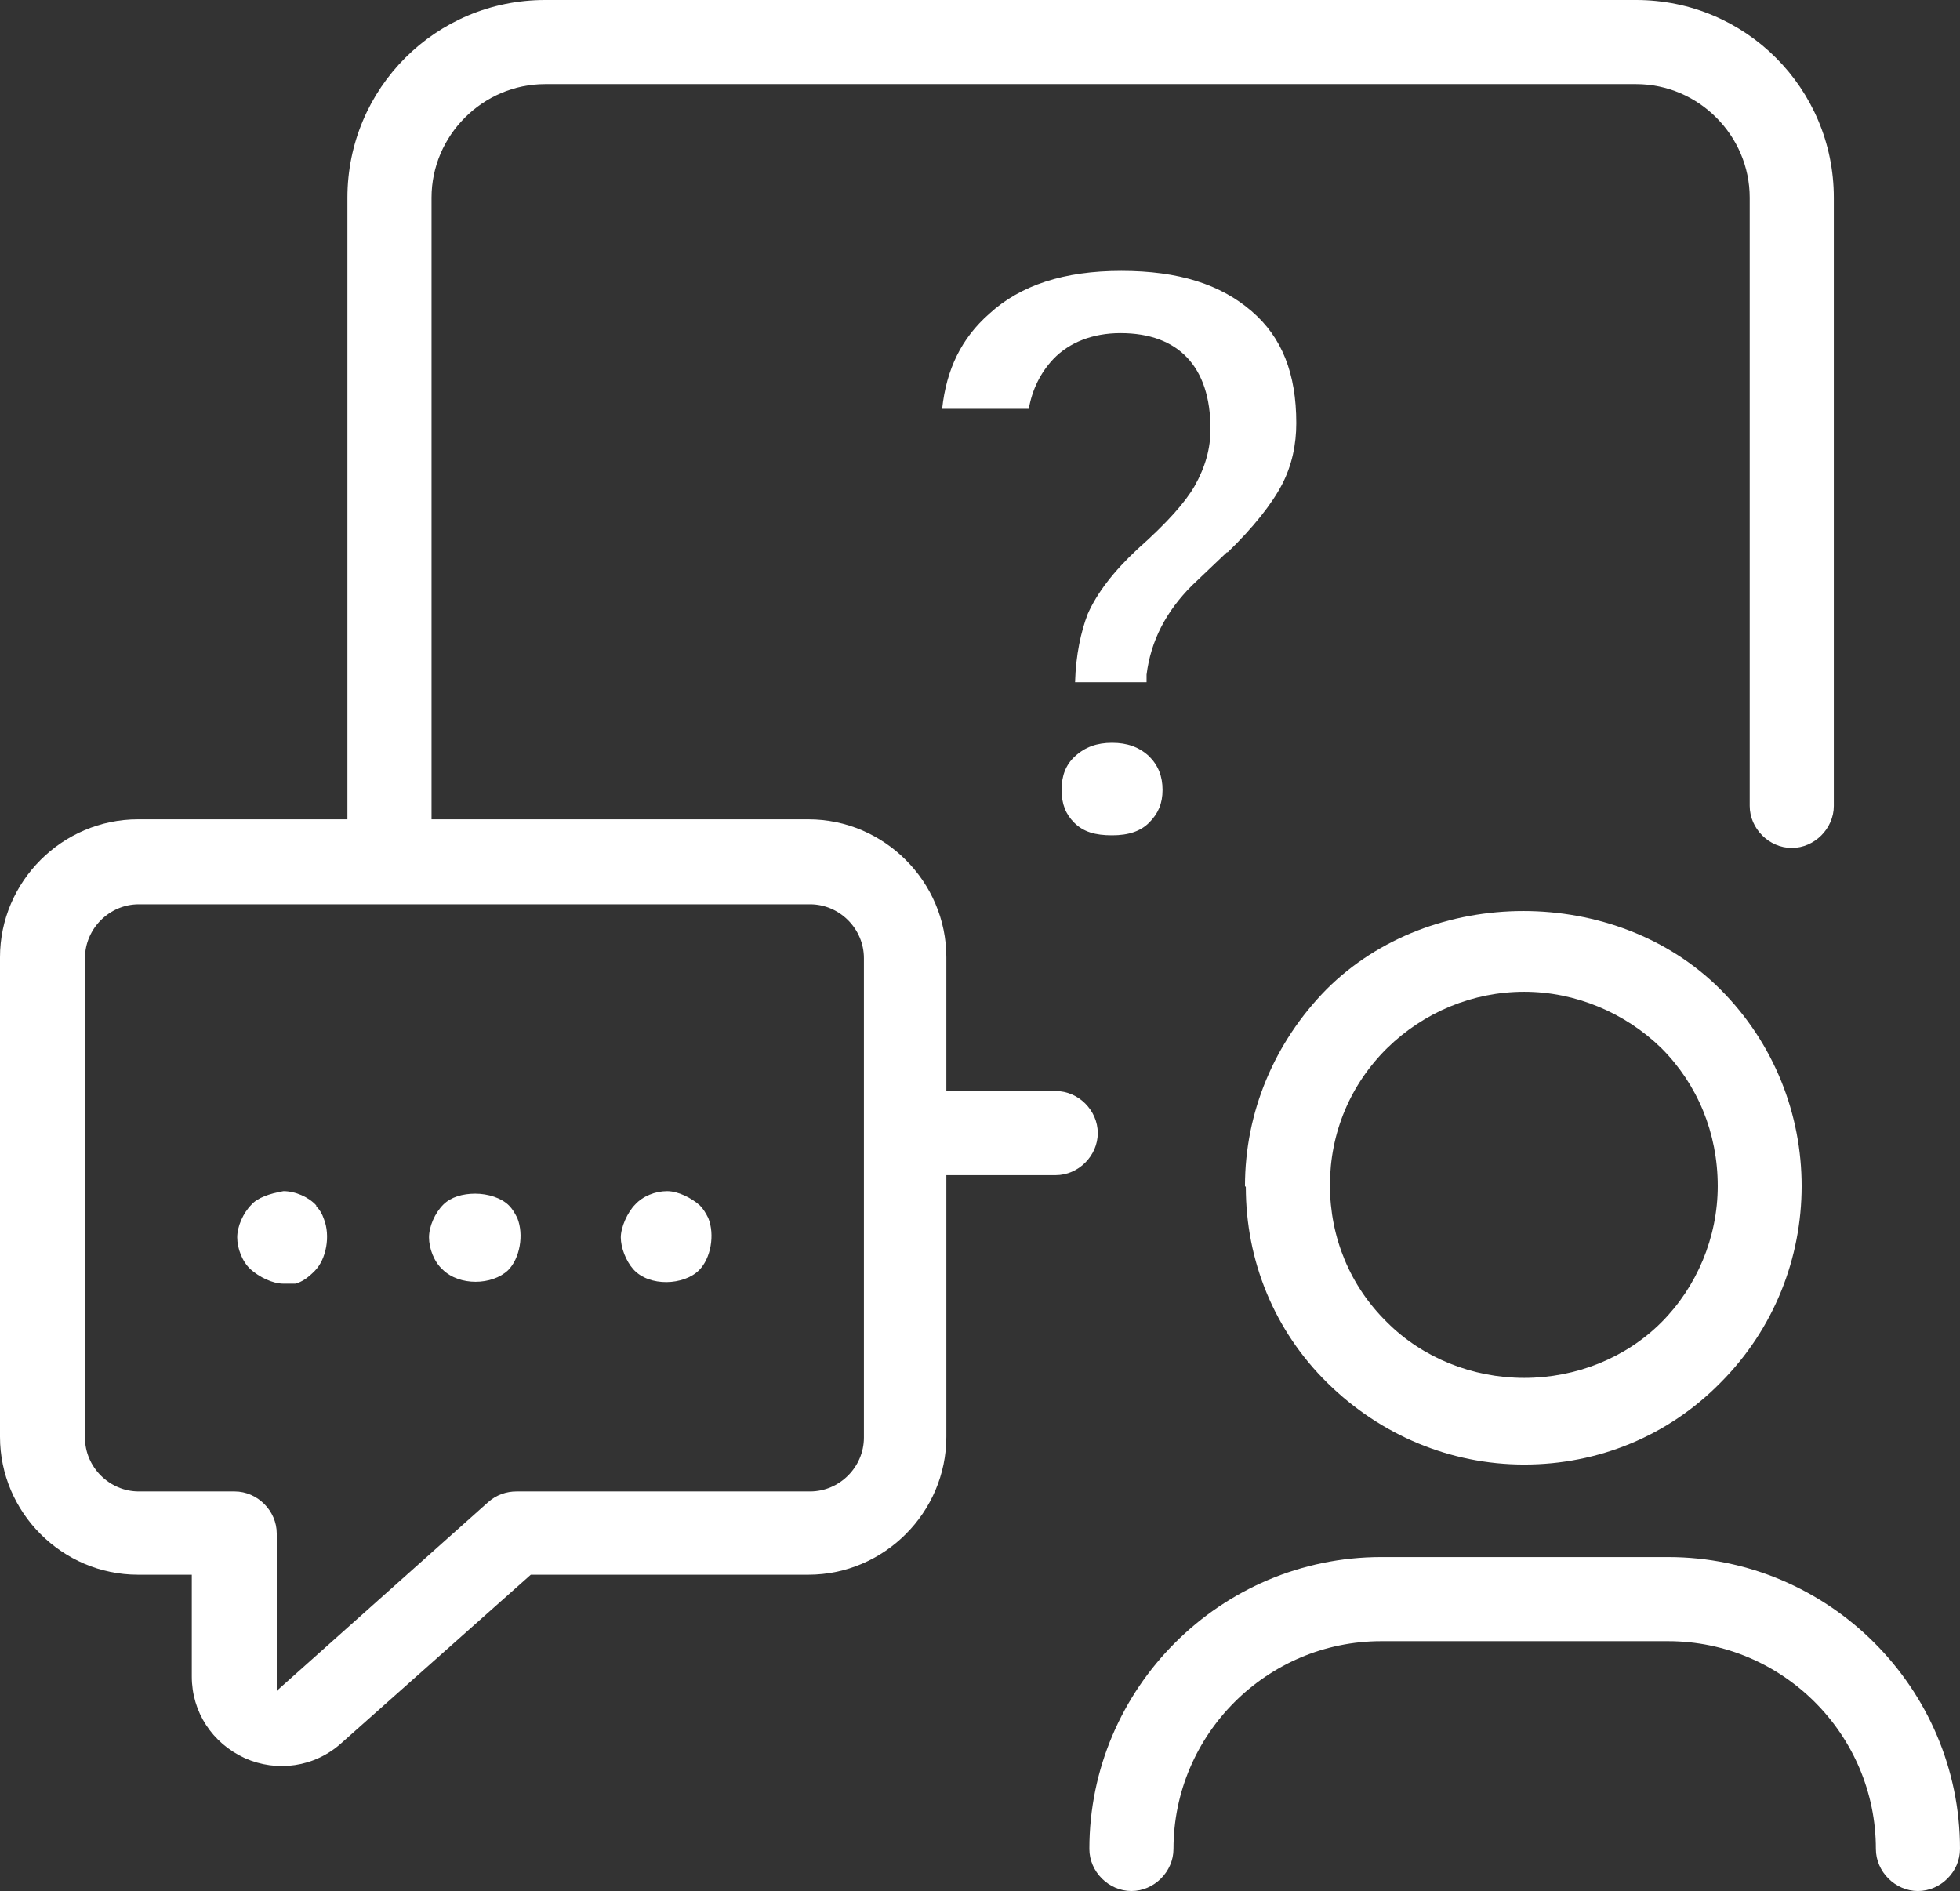
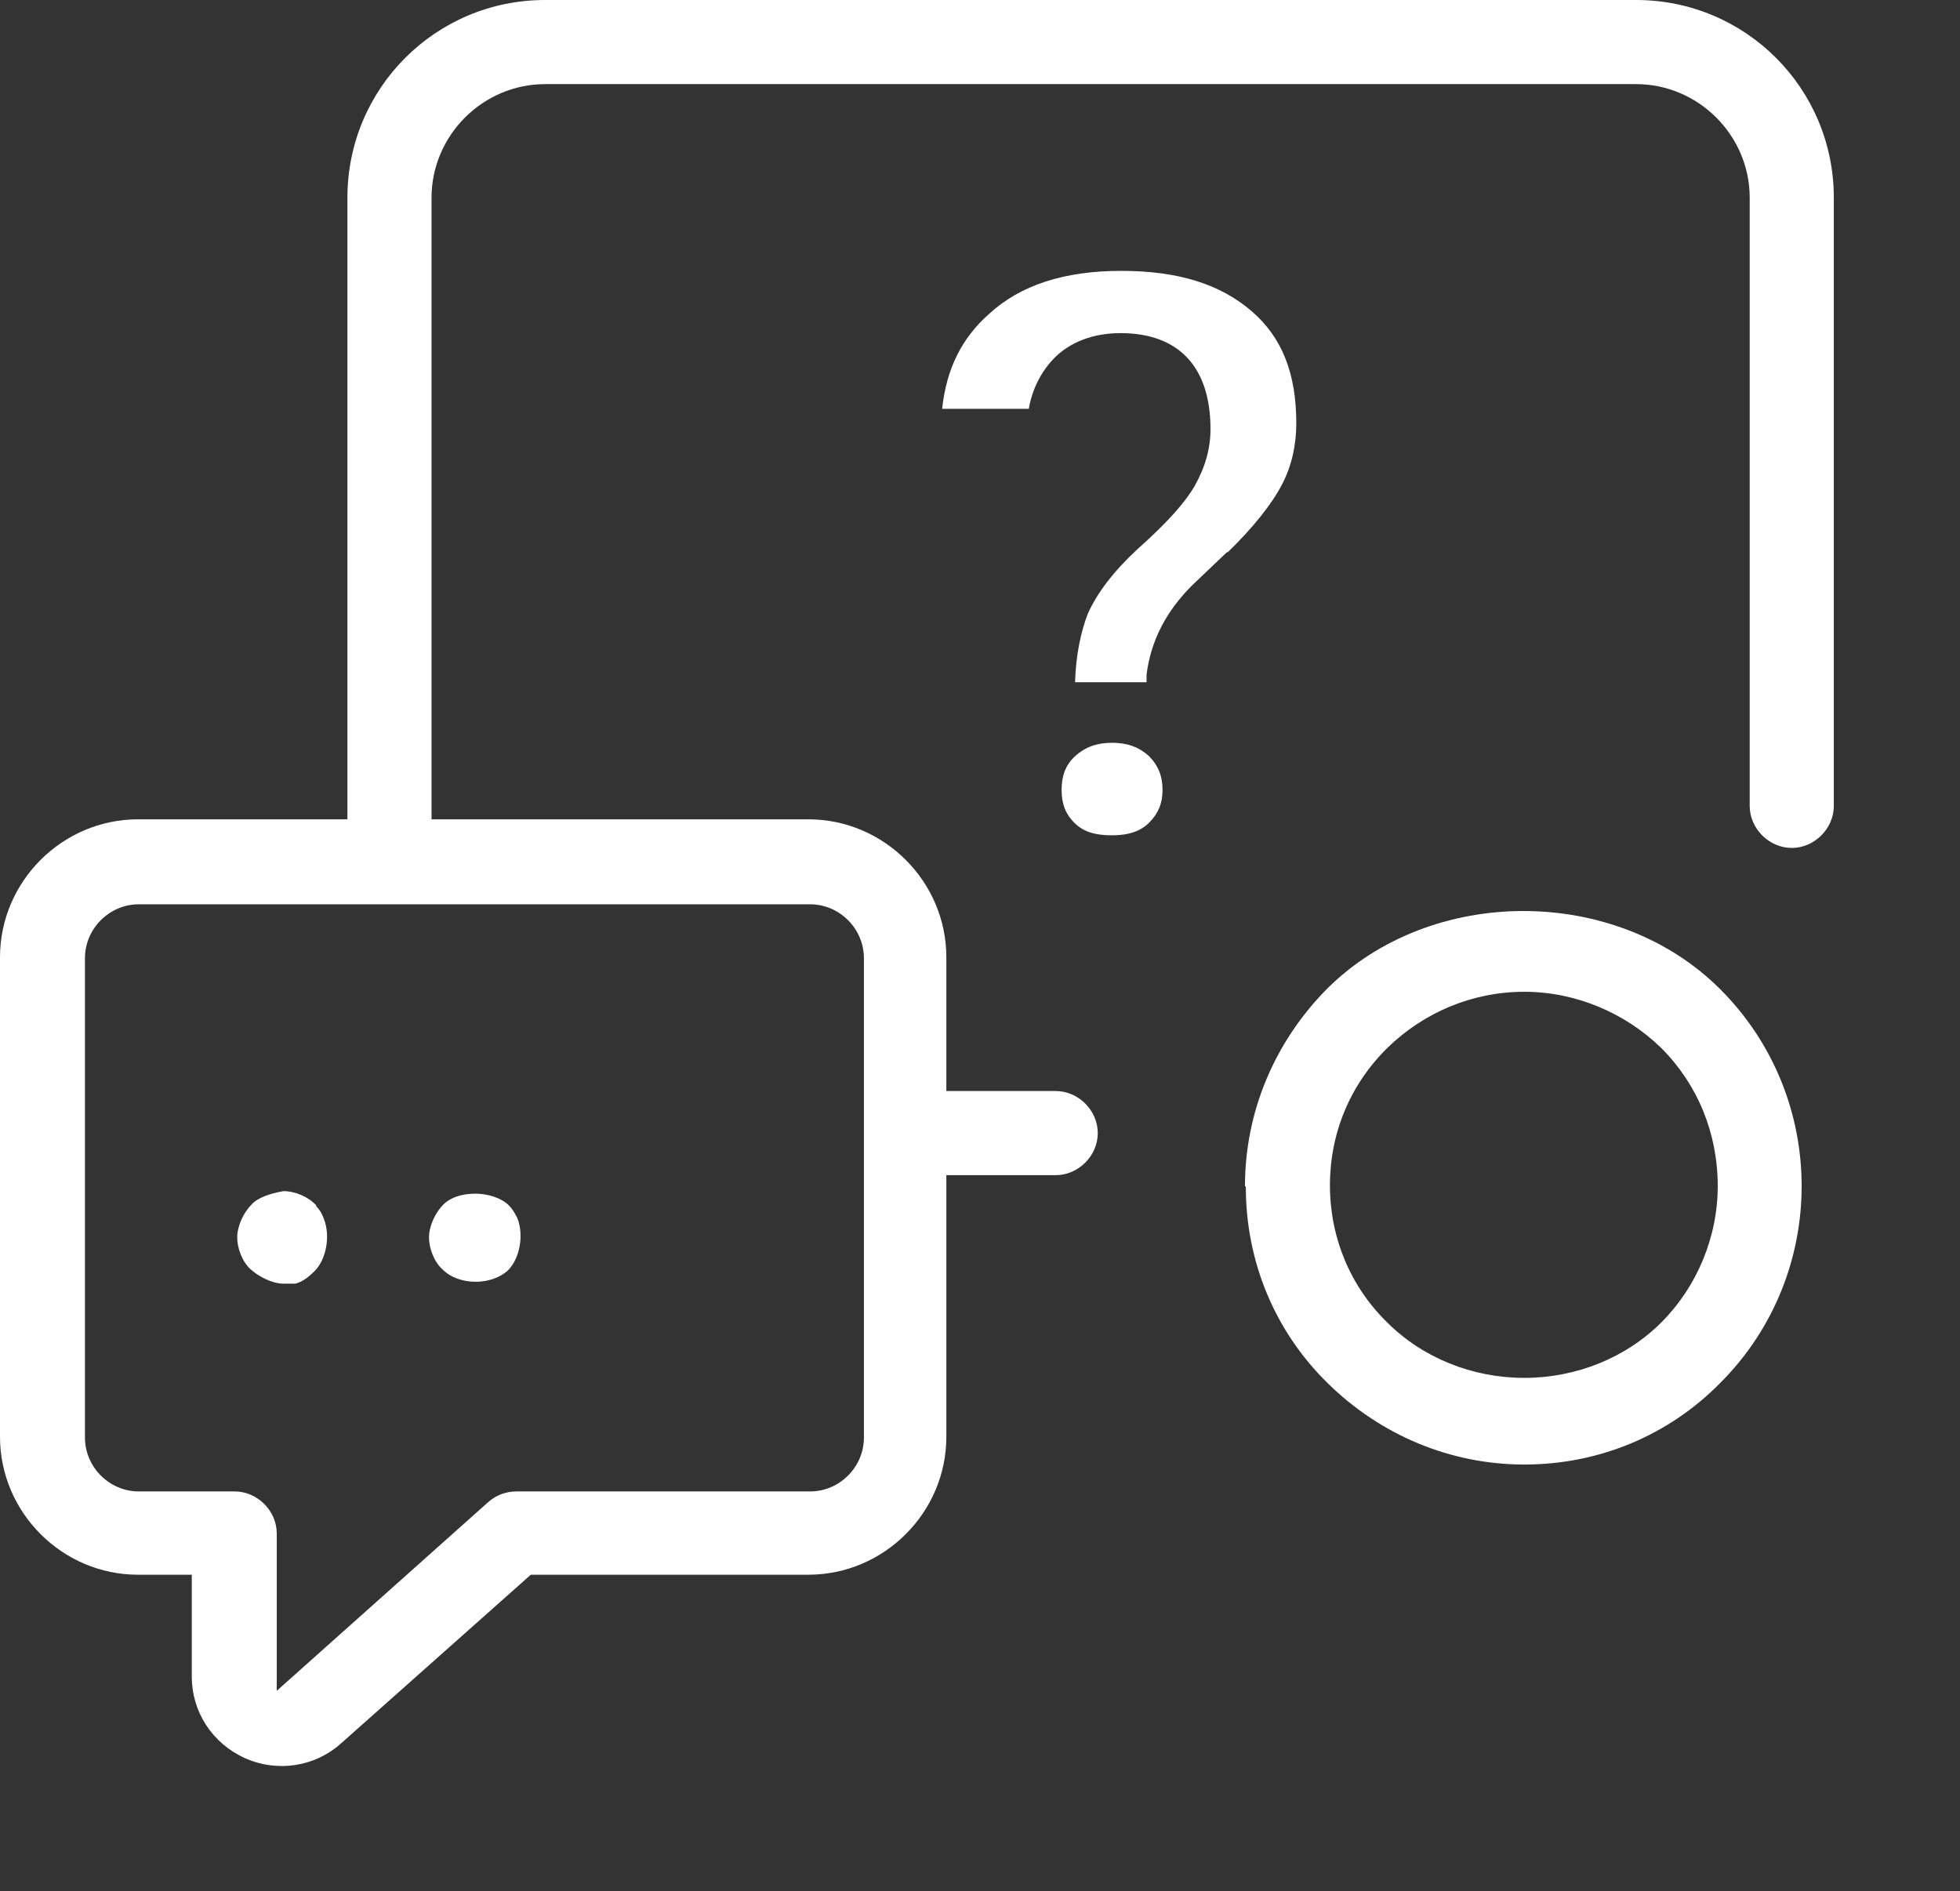
<svg xmlns="http://www.w3.org/2000/svg" id="a" viewBox="0 0 23.3 22.48">
  <rect x="0" y="0" width="23.3" height="22.48" fill="#333333" stroke="none" />
  <path d="m14.59,6.57c.31-.3.53-.58.65-.81s.17-.48.17-.73c0-.59-.17-1.02-.53-1.33-.37-.32-.87-.48-1.55-.48s-1.2.17-1.57.51c-.33.29-.51.66-.56,1.13h1.03c.04-.23.14-.43.29-.59.19-.2.47-.31.8-.31.69,0,1.07.4,1.07,1.14,0,.23-.06.45-.19.68-.11.19-.32.43-.68.75-.28.26-.48.52-.59.77-.08.21-.14.48-.15.81h.85v-.09c.05-.4.23-.75.54-1.06l.42-.4Z" style="fill:#fff; stroke-width:0px;" />
  <path d="m12.78,8.99c-.11.1-.16.23-.16.4s.05.29.15.39c.11.11.25.15.45.15s.34-.05.44-.15c.11-.11.16-.23.16-.39s-.05-.29-.16-.4c-.12-.11-.26-.16-.44-.16s-.32.05-.44.16Z" style="fill:#fff; stroke-width:0px;" />
-   <path d="m23.3,21.98c0-1.91-1.56-3.47-3.47-3.47h-3.41c-1.91,0-3.47,1.56-3.47,3.47,0,.27.23.5.5.5s.5-.23.5-.5c0-1.36,1.11-2.47,2.47-2.47h3.41c1.36,0,2.47,1.11,2.47,2.47,0,.27.23.5.5.5s.5-.23.5-.5Z" style="fill:#fff; stroke-width:0px;" />
  <path d="m14.81,14.11c0,.88.34,1.71.97,2.33.63.62,1.46.97,2.34.97s1.71-.34,2.33-.97c1.29-1.29,1.29-3.39,0-4.68-.62-.62-1.48-.93-2.34-.93s-1.72.31-2.34.93c-.62.63-.97,1.46-.97,2.34Zm1.68-1.65c.44-.43,1.02-.67,1.63-.67s1.2.25,1.63.67c.43.43.67,1.01.67,1.64,0,.61-.25,1.2-.67,1.62s-1.01.66-1.63.66-1.21-.24-1.63-.66c-.44-.43-.68-1.01-.68-1.63s.24-1.2.69-1.64Z" style="fill:#fff; stroke-width:0px;" />
  <path d="m3.76,14.33c-.09-.1-.25-.17-.39-.17-.17.03-.31.08-.38.16-.1.1-.17.26-.17.39s.06.29.16.38.26.17.39.17h.14c.08-.02.15-.07.23-.15.14-.14.19-.42.11-.62-.02-.06-.05-.11-.09-.15h0Z" style="fill:#fff; stroke-width:0px;" />
  <path d="m6.15,14.48c-.03-.06-.06-.11-.1-.15-.09-.09-.25-.14-.4-.14s-.29.04-.38.13c-.1.1-.17.26-.17.39s.06.29.16.38c.2.2.59.19.78.01.14-.14.19-.42.11-.62Z" style="fill:#fff; stroke-width:0px;" />
-   <path d="m8.32,14.33c-.1-.09-.26-.17-.39-.17-.14,0-.29.06-.38.16-.09.09-.17.27-.17.39s.06.28.15.38c.19.21.6.19.78.01.14-.14.19-.42.11-.62-.03-.06-.06-.11-.1-.15Z" style="fill:#fff; stroke-width:0px;" />
  <path d="m21.8,9.58V2.35c0-1.3-1.05-2.35-2.35-2.35H6.48c-1.3,0-2.35,1.05-2.35,2.35v7.39H1.64c-.9,0-1.64.74-1.64,1.64v5.7c0,.9.74,1.64,1.64,1.64h.64v1.21c0,.42.24.79.63.97.38.17.83.11,1.15-.18l2.25-2h3.3c.9,0,1.64-.74,1.64-1.64v-3.11h1.3c.27,0,.5-.23.5-.5s-.23-.5-.5-.5h-1.3v-1.59c0-.9-.74-1.64-1.64-1.64h-4.48V2.35c0-.74.61-1.35,1.35-1.35h12.97c.74,0,1.35.61,1.35,1.35v7.23c0,.27.23.5.5.5s.5-.23.5-.5Zm-12.17,1.17c.35,0,.64.29.64.64v5.7c0,.35-.29.64-.64.64h-3.49c-.12,0-.24.04-.34.13l-2.51,2.24v-1.87c0-.27-.23-.5-.5-.5h-1.14c-.35,0-.64-.29-.64-.64v-5.7c0-.35.29-.64.64-.64h7.98Z" style="fill:#fff; stroke-width:0px;" />
</svg>